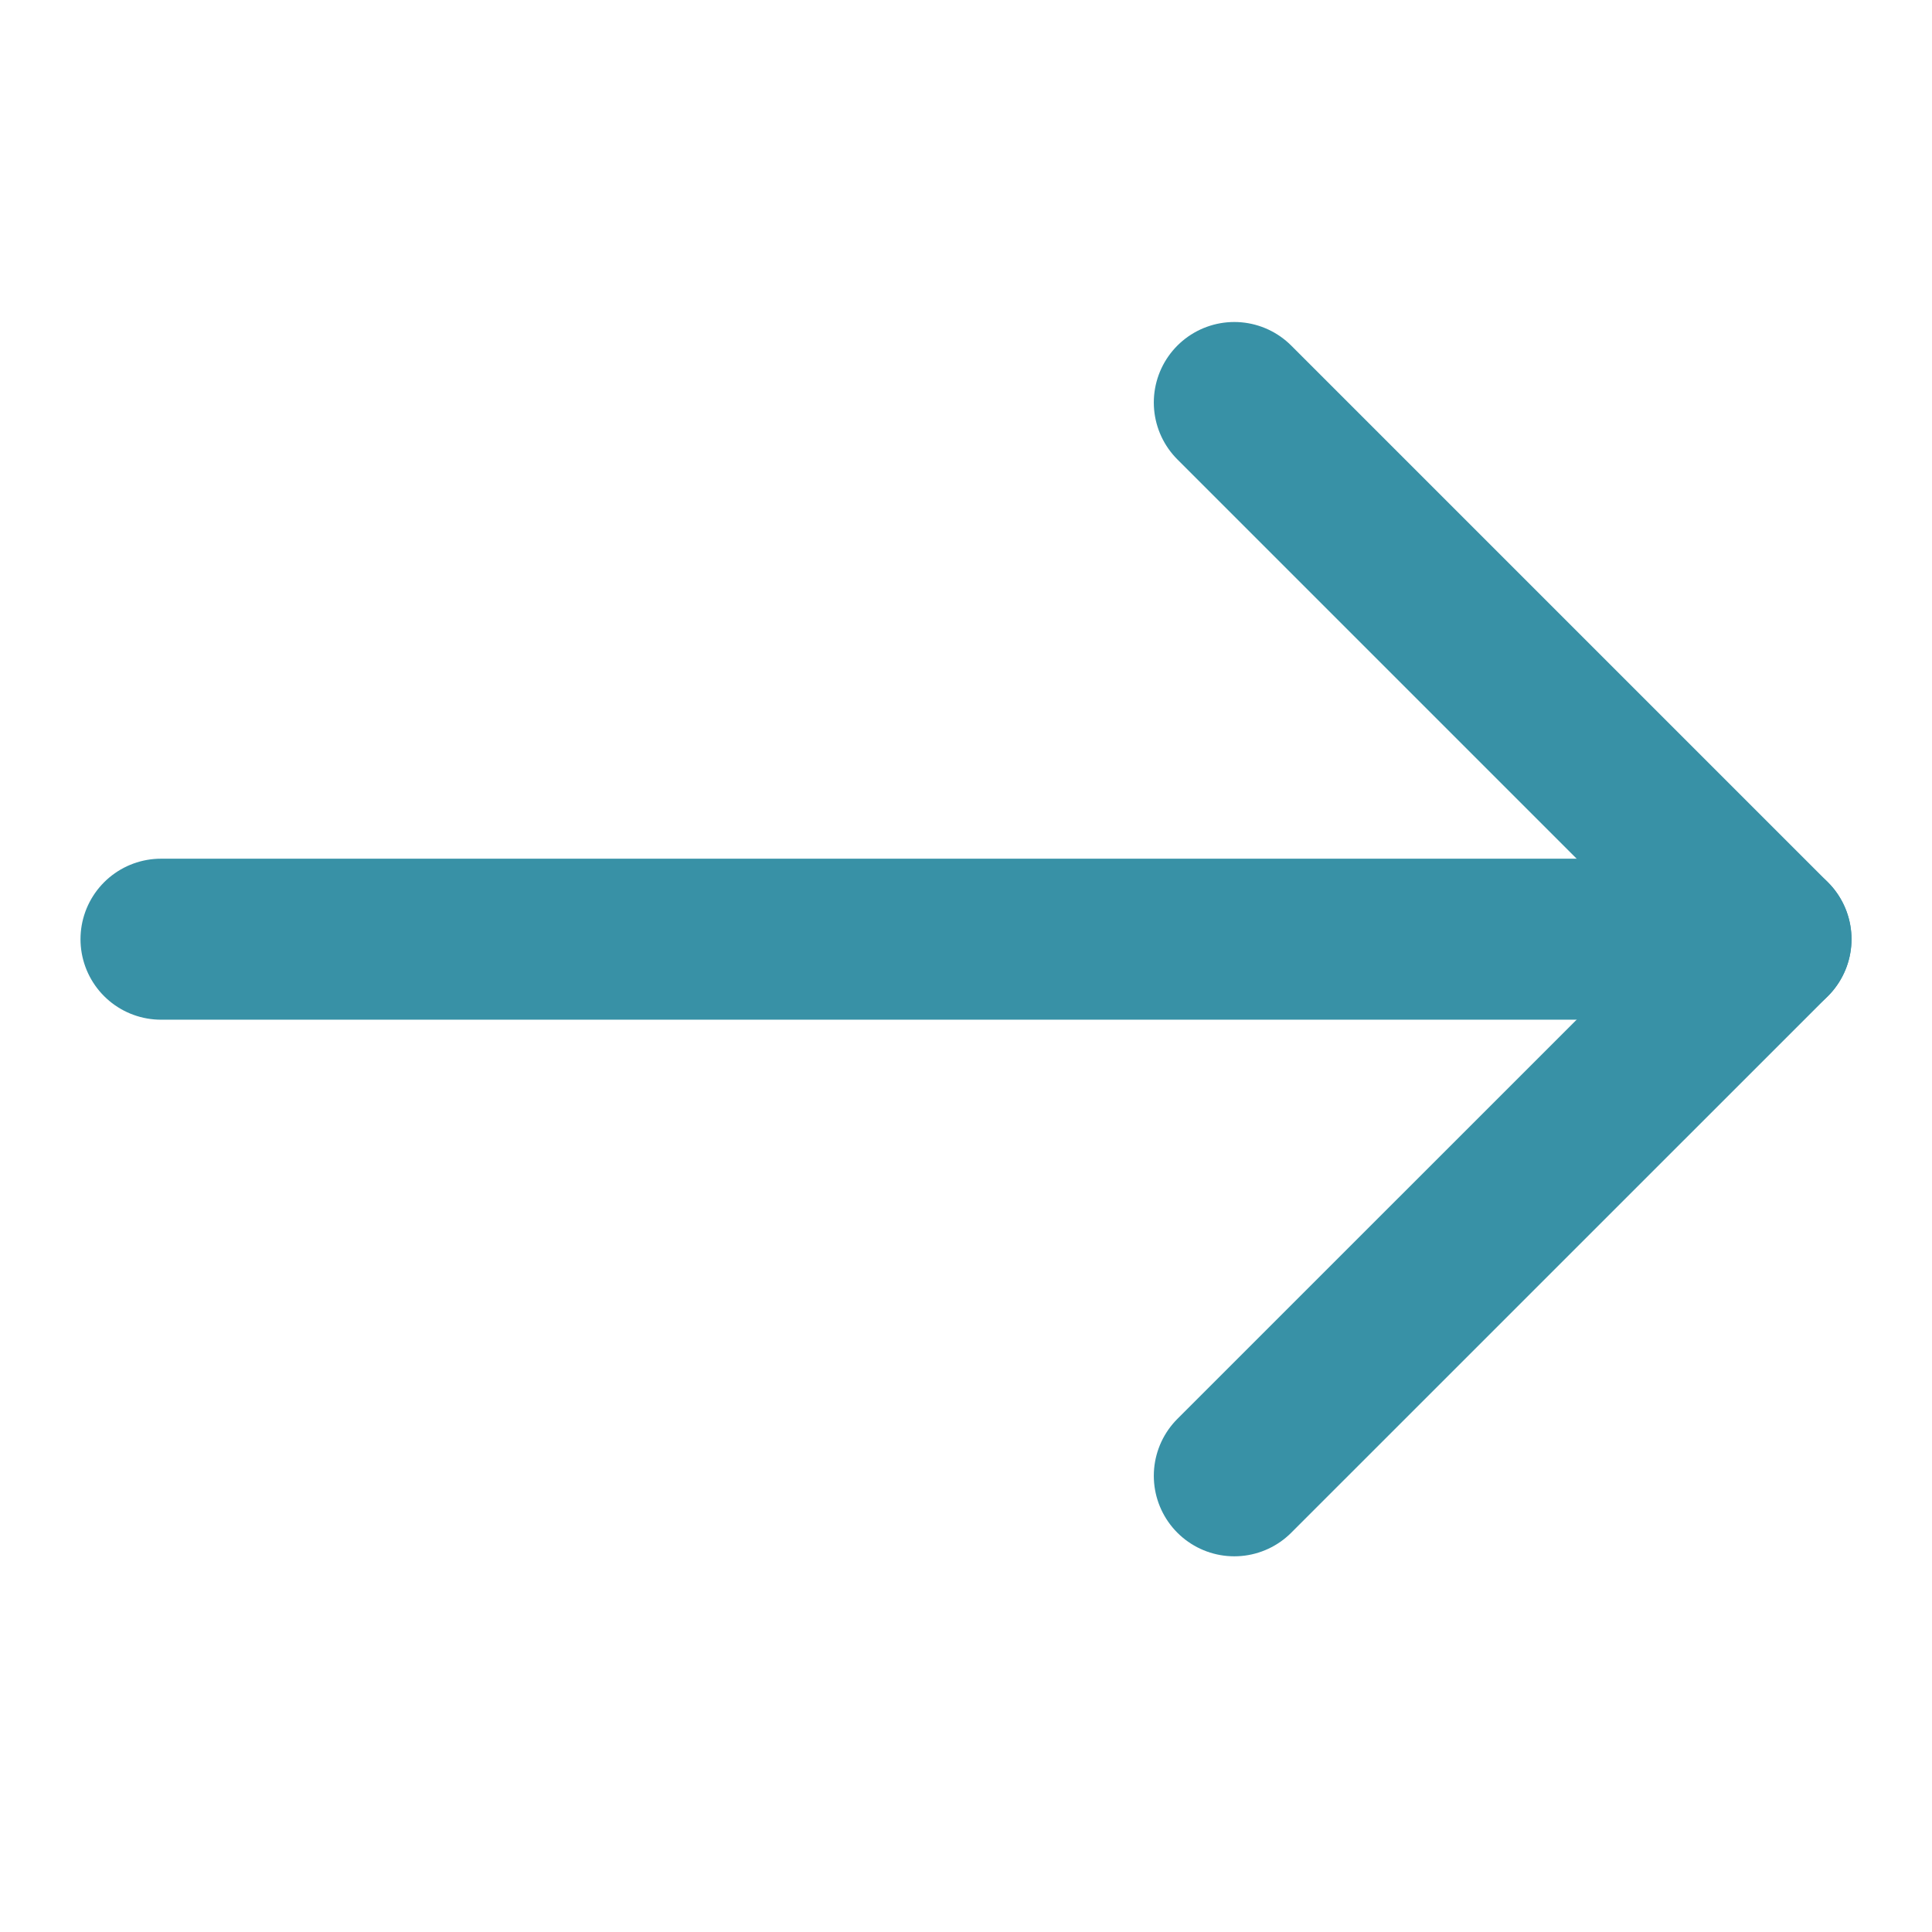
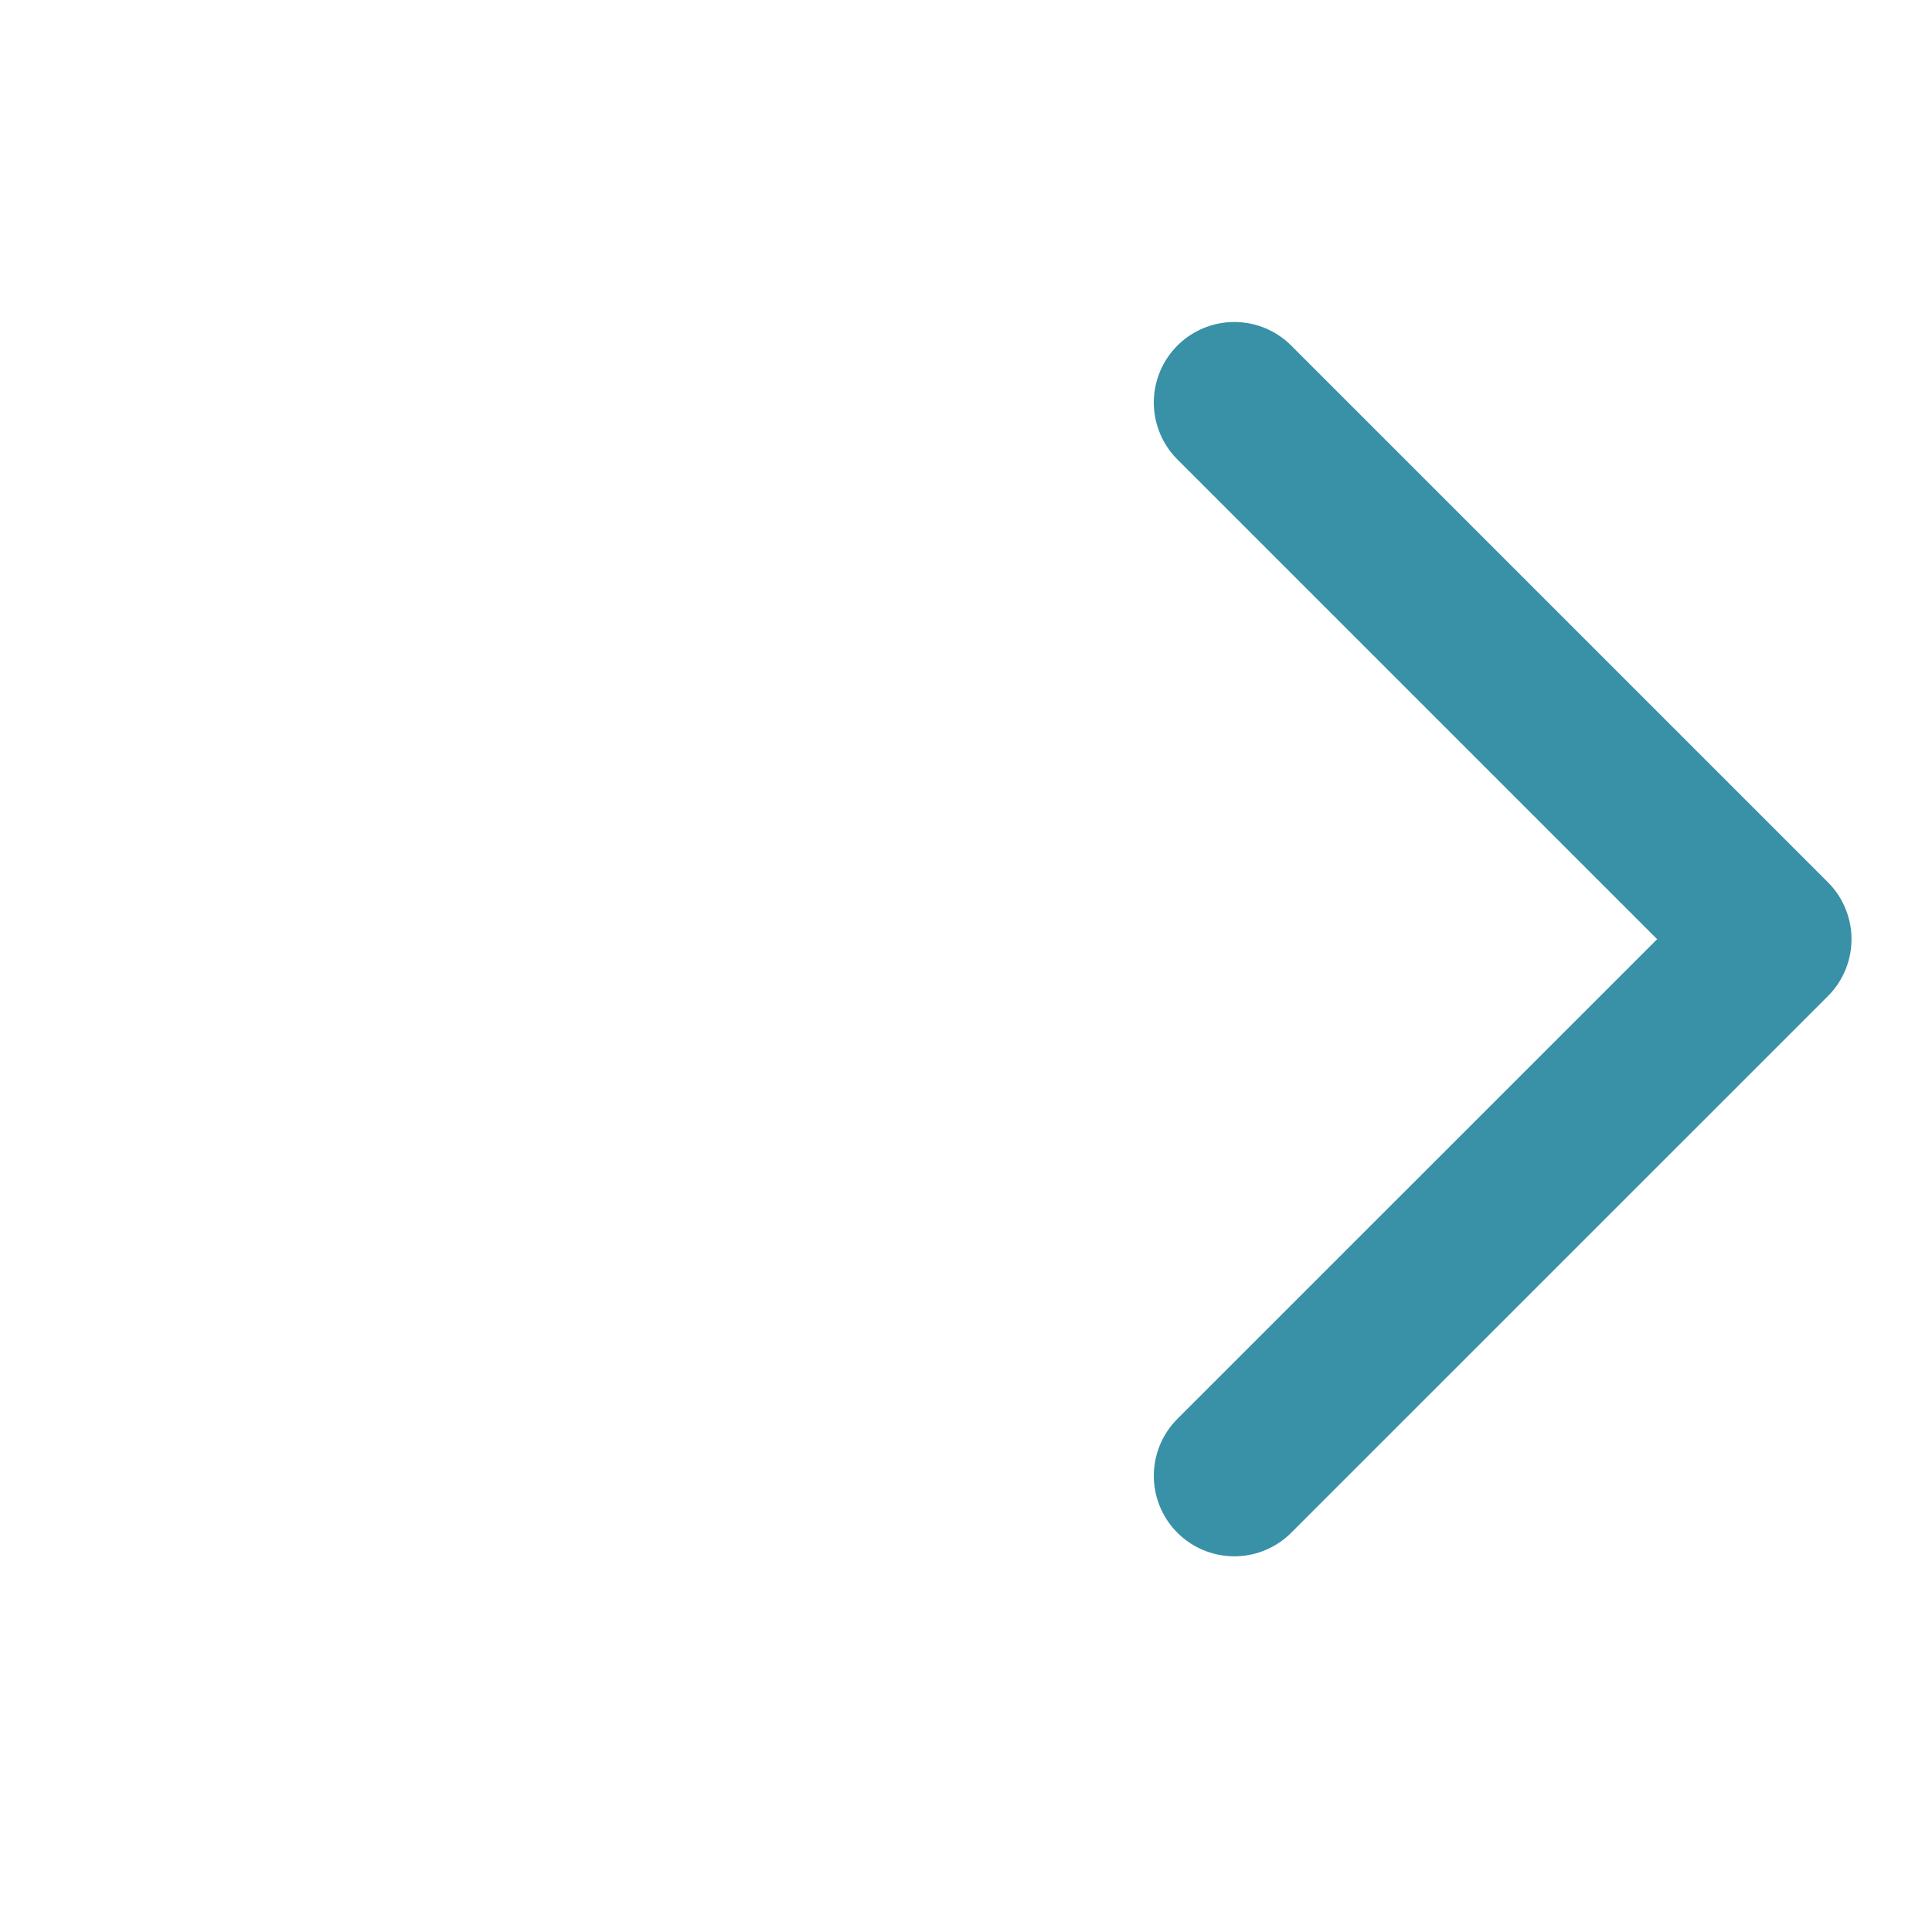
<svg xmlns="http://www.w3.org/2000/svg" width="24" height="24" viewBox="0 0 24 24" fill="none">
-   <path d="M2 11.667L22 11.667" stroke="#3891A6" stroke-width="2" stroke-linecap="round" stroke-linejoin="round" />
  <path d="M15.333 5L22 11.667L15.333 18.333" stroke="#3891A6" stroke-width="2" stroke-linecap="round" stroke-linejoin="round" />
</svg>